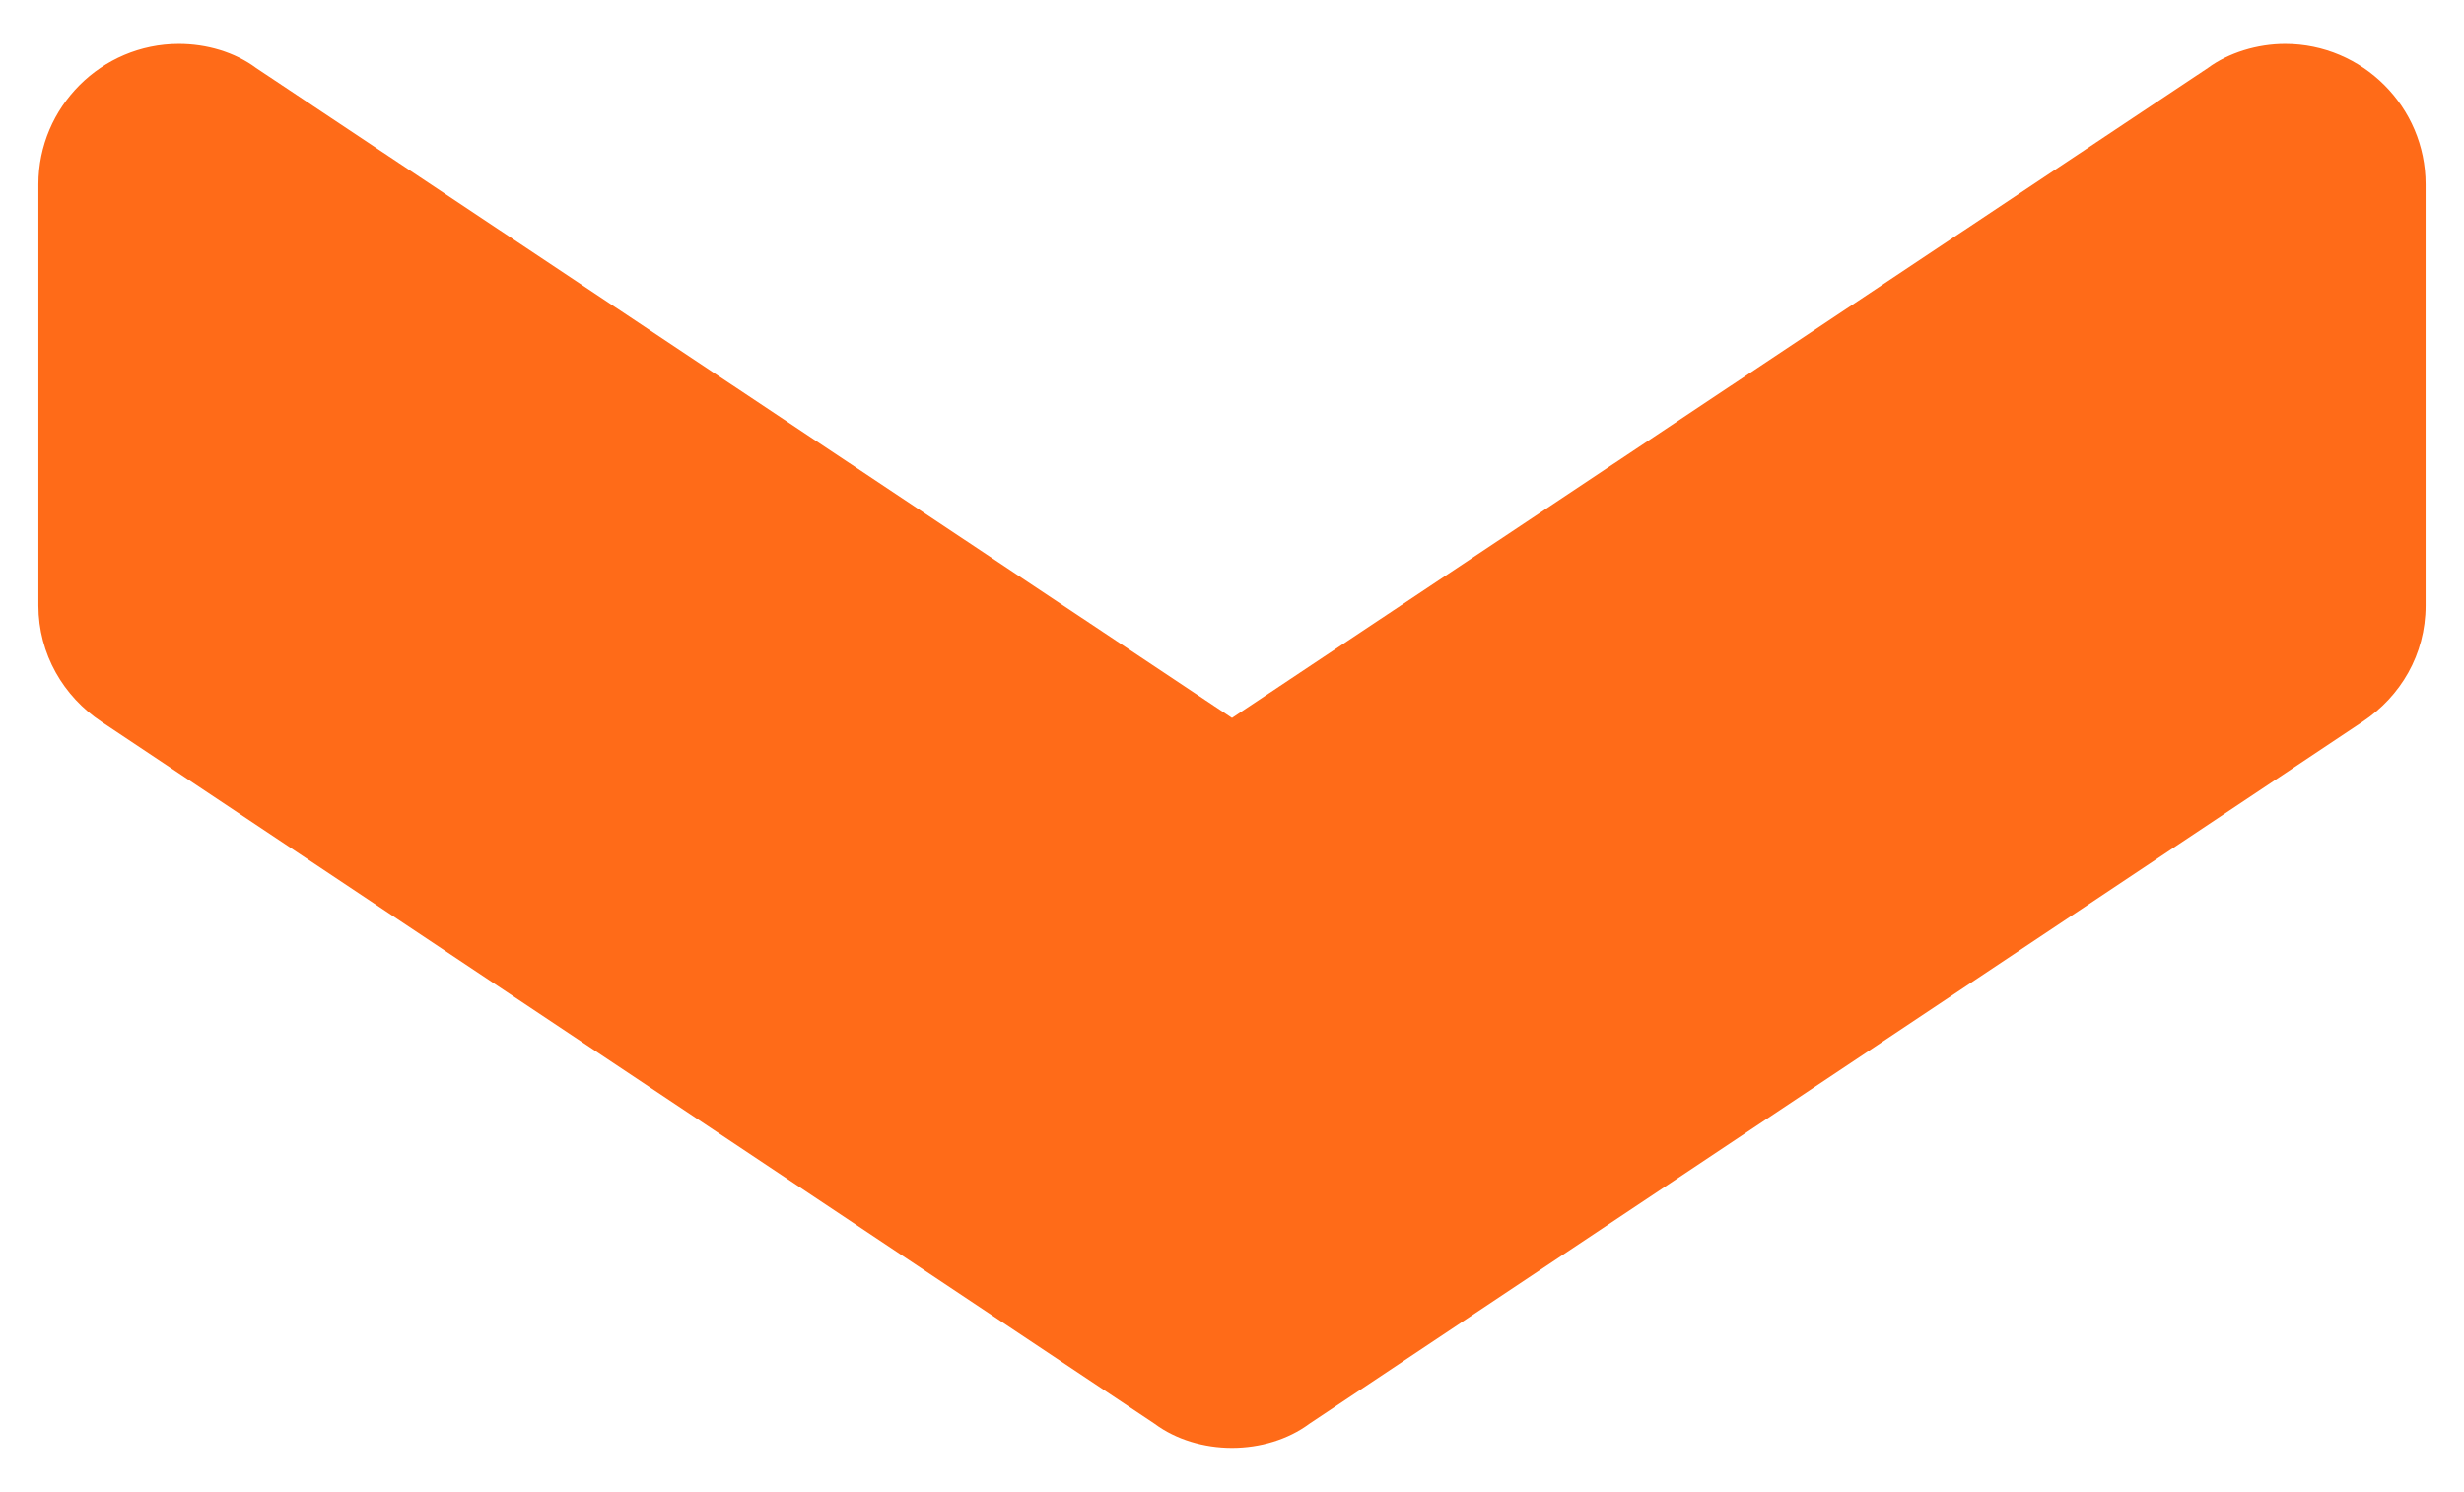
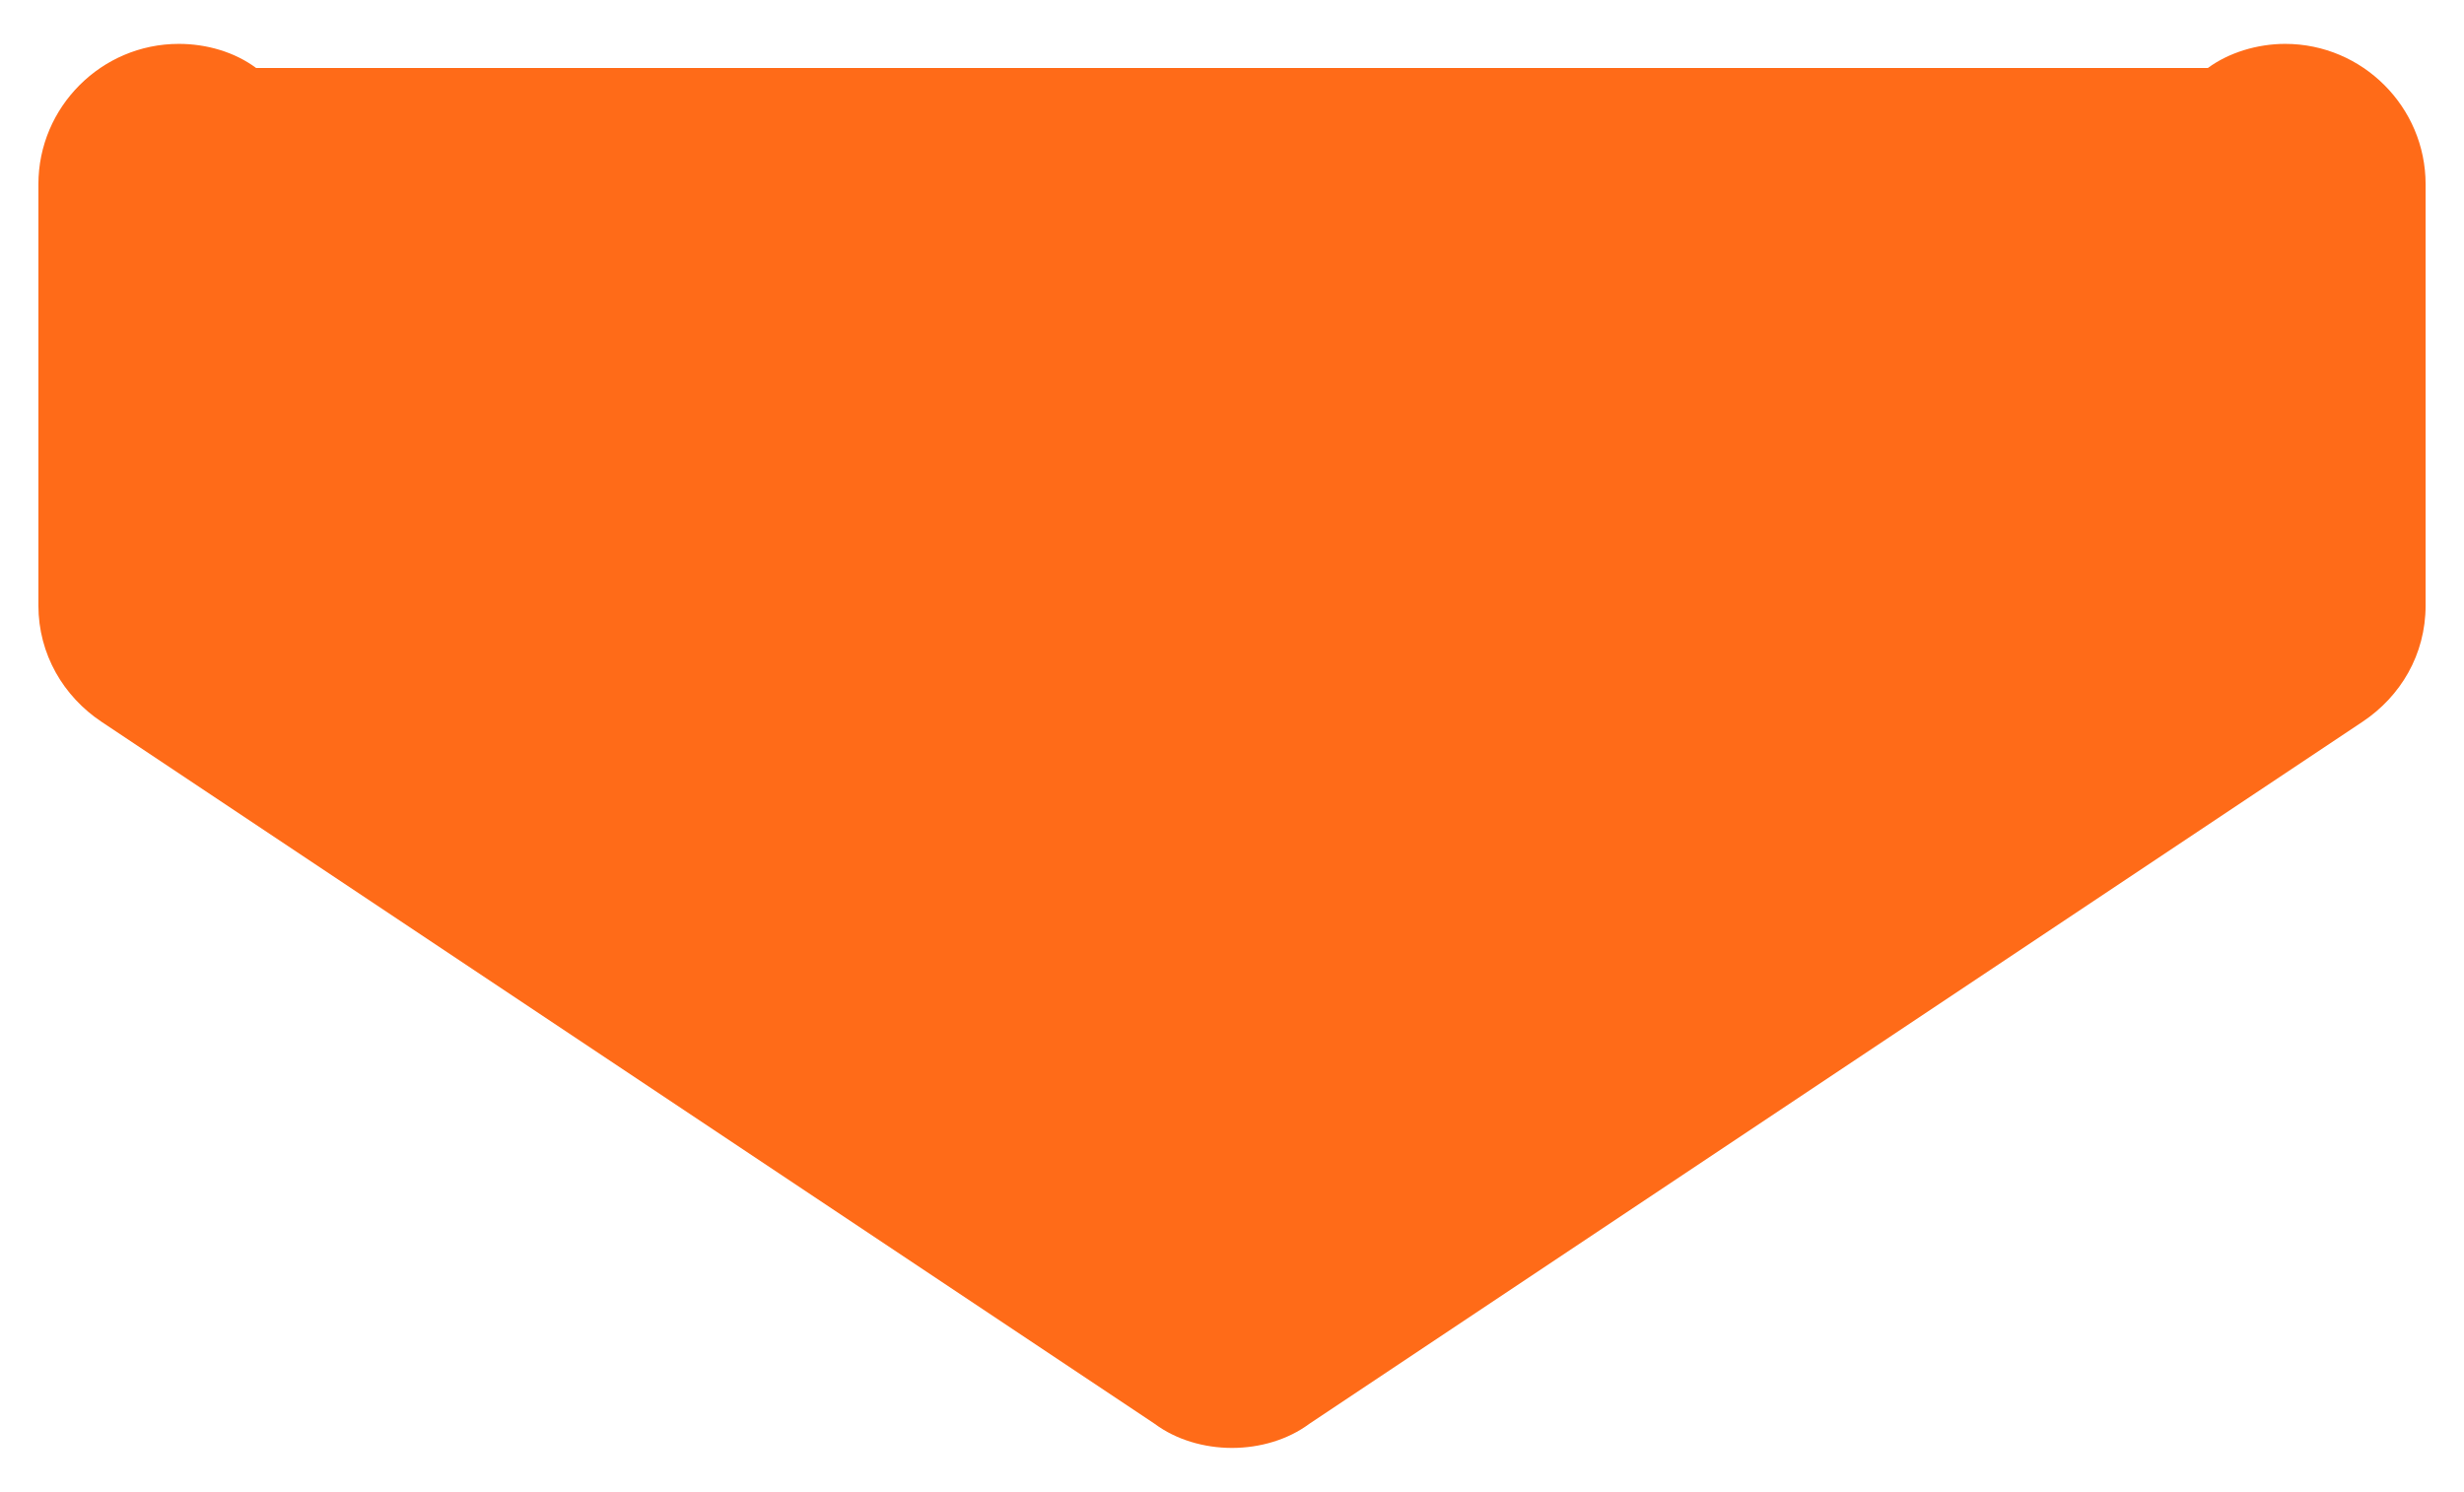
<svg xmlns="http://www.w3.org/2000/svg" version="1.1" id="Layer_1" x="0px" y="0px" viewBox="0 0 449.2 272" style="enable-background:new 0 0 449.2 272;" xml:space="preserve">
  <style type="text/css">
	.st0{fill:#FF6B18;}
</style>
  <g>
-     <path class="st0" d="M224.6,264c-5.1,0-10.2-1.5-14.1-4.4l-192-128C11.6,127,7,119.3,7,110.4V33.6C7,19.5,18.5,8,32.6,8   c5.1,0,10.2,1.5,14.1,4.4l177.9,118.5L402.5,12.4c3.8-2.8,9-4.4,14.1-4.4c14.1,0,25.6,11.5,25.6,25.6v76.8c0,9-4.6,16.6-11.5,21.2   l-192,128C234.8,262.5,229.7,264,224.6,264z" />
+     <path class="st0" d="M224.6,264c-5.1,0-10.2-1.5-14.1-4.4l-192-128C11.6,127,7,119.3,7,110.4V33.6C7,19.5,18.5,8,32.6,8   c5.1,0,10.2,1.5,14.1,4.4L402.5,12.4c3.8-2.8,9-4.4,14.1-4.4c14.1,0,25.6,11.5,25.6,25.6v76.8c0,9-4.6,16.6-11.5,21.2   l-192,128C234.8,262.5,229.7,264,224.6,264z" />
  </g>
</svg>